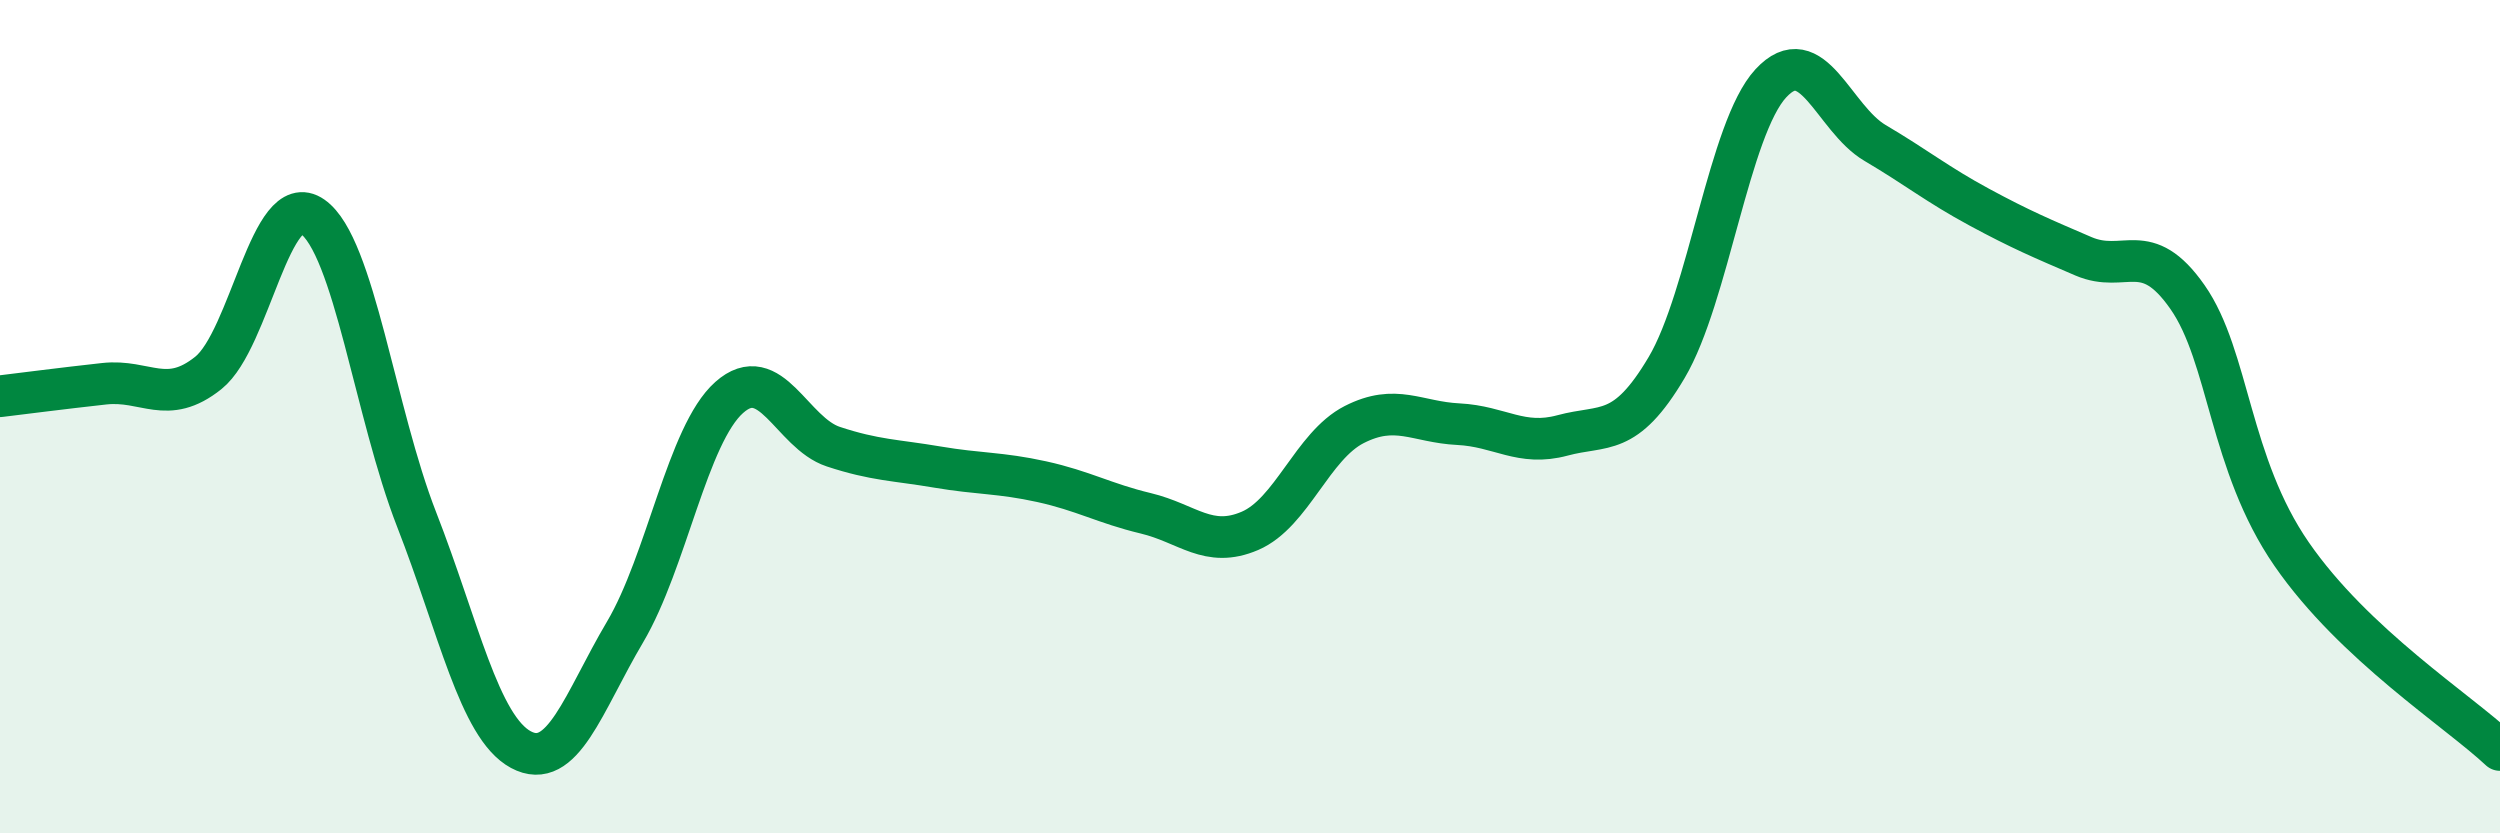
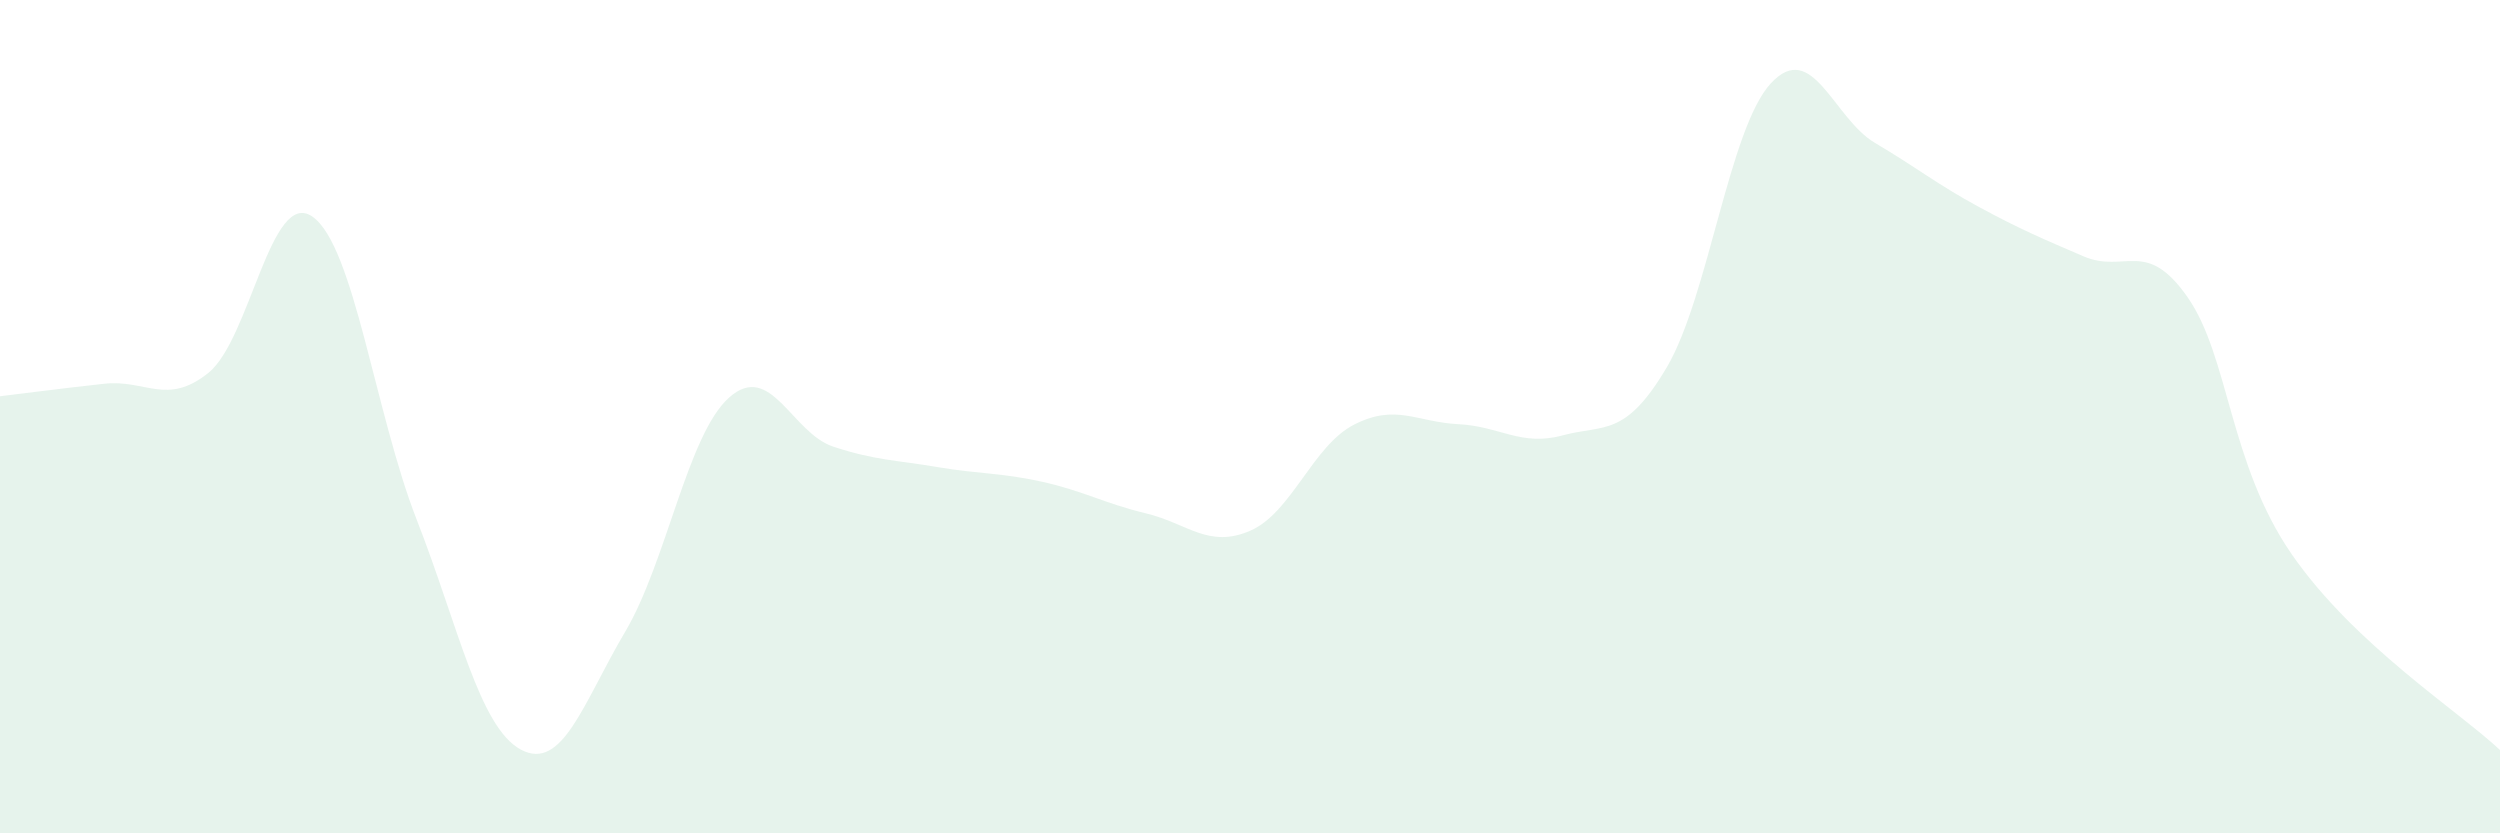
<svg xmlns="http://www.w3.org/2000/svg" width="60" height="20" viewBox="0 0 60 20">
  <path d="M 0,9.51 C 0.5,9.45 1.5,9.32 2.5,9.21 C 3.5,9.1 4,9.75 5,8.95 C 6,8.15 6.5,4.5 7.5,5.2 C 8.5,5.9 9,9.91 10,12.47 C 11,15.03 11.5,17.45 12.5,17.99 C 13.5,18.53 14,16.86 15,15.17 C 16,13.48 16.5,10.43 17.5,9.54 C 18.5,8.65 19,10.39 20,10.72 C 21,11.05 21.5,11.04 22.5,11.21 C 23.5,11.38 24,11.34 25,11.56 C 26,11.78 26.5,12.08 27.5,12.32 C 28.5,12.56 29,13.17 30,12.74 C 31,12.31 31.5,10.7 32.5,10.19 C 33.5,9.68 34,10.13 35,10.18 C 36,10.23 36.5,10.72 37.5,10.45 C 38.5,10.18 39,10.51 40,8.82 C 41,7.13 41.5,3.08 42.5,2 C 43.5,0.92 44,2.84 45,3.43 C 46,4.02 46.5,4.43 47.5,4.97 C 48.5,5.51 49,5.72 50,6.15 C 51,6.58 51.5,5.7 52.5,7.13 C 53.5,8.56 53.5,11.13 55,13.3 C 56.5,15.47 59,17.06 60,18L60 20L0 20Z" fill="#008740" opacity="0.1" stroke-linecap="round" stroke-linejoin="round" />
-   <path d="M 0,9.51 C 0.5,9.45 1.5,9.32 2.5,9.21 C 3.5,9.1 4,9.75 5,8.95 C 6,8.15 6.5,4.5 7.5,5.2 C 8.5,5.9 9,9.91 10,12.47 C 11,15.03 11.5,17.45 12.5,17.99 C 13.5,18.53 14,16.86 15,15.17 C 16,13.48 16.5,10.43 17.5,9.54 C 18.5,8.65 19,10.39 20,10.72 C 21,11.05 21.5,11.04 22.5,11.21 C 23.5,11.38 24,11.34 25,11.56 C 26,11.78 26.5,12.08 27.5,12.32 C 28.5,12.56 29,13.17 30,12.74 C 31,12.31 31.5,10.7 32.5,10.19 C 33.5,9.68 34,10.13 35,10.18 C 36,10.23 36.5,10.72 37.5,10.45 C 38.5,10.18 39,10.51 40,8.82 C 41,7.13 41.5,3.08 42.5,2 C 43.5,0.92 44,2.84 45,3.43 C 46,4.02 46.5,4.43 47.5,4.97 C 48.5,5.51 49,5.72 50,6.15 C 51,6.58 51.5,5.7 52.5,7.13 C 53.5,8.56 53.5,11.13 55,13.3 C 56.5,15.47 59,17.06 60,18" stroke="#008740" stroke-width="1" fill="none" stroke-linecap="round" stroke-linejoin="round" />
</svg>